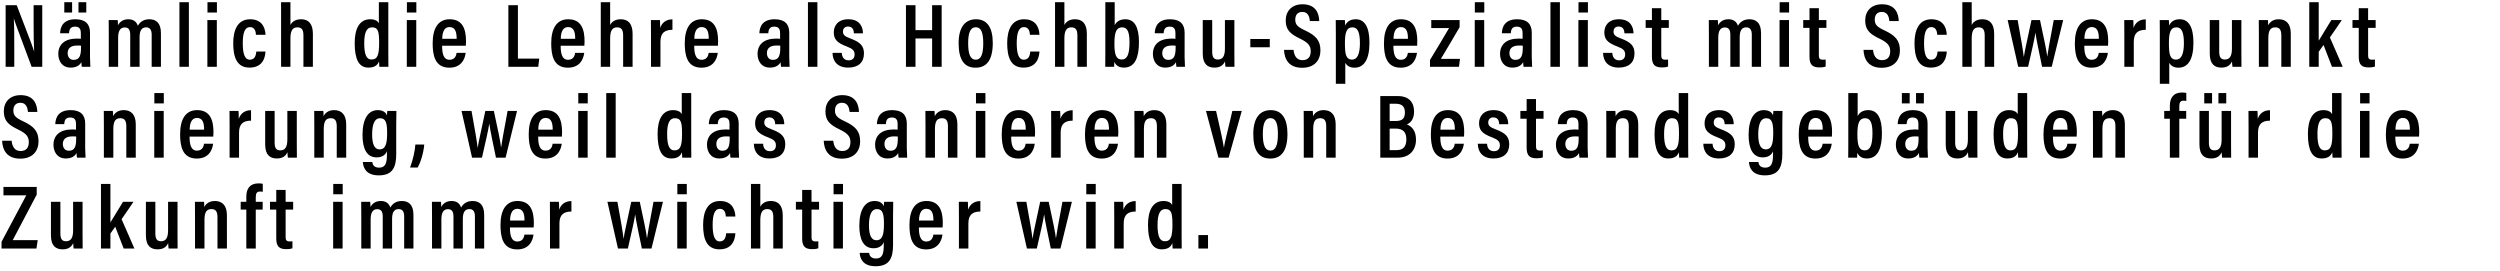
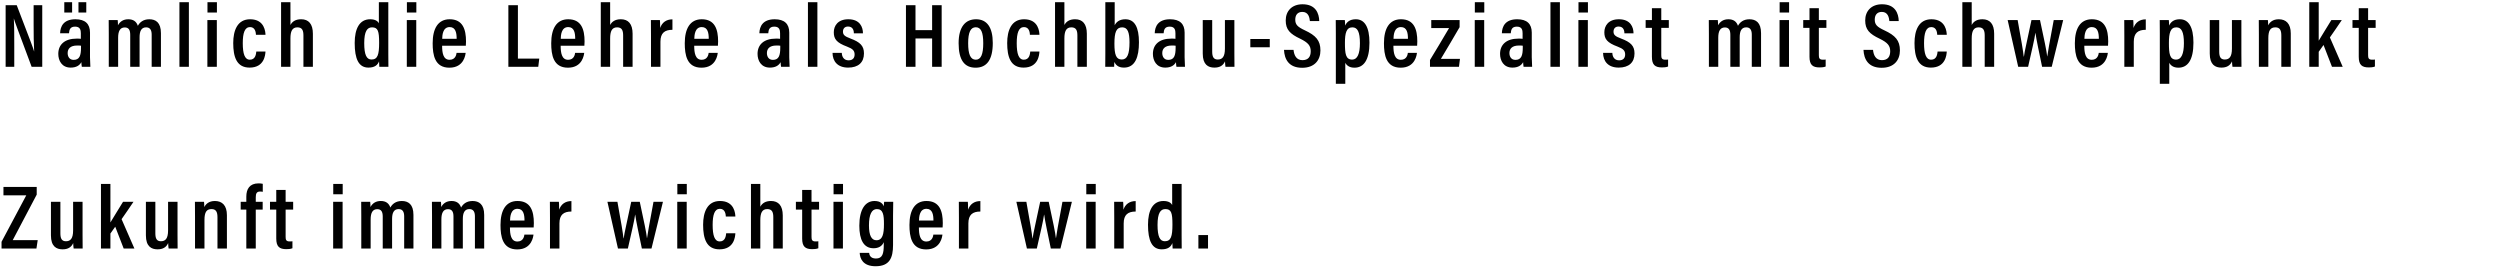
<svg xmlns="http://www.w3.org/2000/svg" width="588.139" height="63.722" viewBox="0 0 588.139 63.722">
  <path d="M3.356 15.712v-4.703c0-2.608 0-4.831-.107-6.627h.022c.17.641.726 2.116 4.168 11.33H9.94V1.218H7.91V5.75c0 2.373.02 4.51.128 6.328h-.022c-.17-.684-.748-2.16-4.083-10.86H1.325v14.494zM21.175 7.674c0-2.073-1.155-3.142-3.42-3.142-2.822 0-3.57 1.689-3.613 3.292h2.095c.064-.727.192-1.56 1.432-1.56 1.218 0 1.347.854 1.347 1.56v1.304c-.278-.043-.577-.043-.984-.043-2.821 0-4.318 1.41-4.318 3.591 0 1.56.813 3.228 2.908 3.228 1.346 0 2.116-.534 2.522-1.282 0 .342.064.855.107 1.09h2.01c-.022-.45-.086-1.646-.086-2.245zm-2.117 3.527c0 1.86-.342 2.886-1.731 2.886-1.026 0-1.41-.812-1.41-1.603 0-1.005.619-1.774 2.222-1.774.406 0 .663 0 .92.042zM16.964 2.95V.513h-1.839V2.95zm3.334 0V.513H18.46V2.95zM25.59 15.712h2.202v-6.84c0-1.54.449-2.416 1.56-2.416.92 0 1.283.598 1.283 1.731v7.525h2.202V8.764c0-1.39.385-2.33 1.539-2.33 1.005 0 1.304.749 1.304 1.71v7.568h2.18v-7.91c0-2.522-1.24-3.27-2.736-3.27-1.453 0-2.266.748-2.693 1.539-.342-1.005-1.07-1.54-2.245-1.54-1.154 0-1.945.514-2.437 1.412 0-.406-.021-.962-.064-1.219H25.57c.021.492.021 1.197.021 3.292zM44.435 15.712V.513h-2.223v15.199zM48.786 15.712h2.224V4.724h-2.224zM51.031 2.95V.513h-2.223V2.95zM60.299 12.12c-.064.599-.192 1.924-1.518 1.924-1.218 0-1.667-1.41-1.667-3.89 0-2.373.449-3.784 1.71-3.784 1.283 0 1.368 1.39 1.39 1.817h2.244c-.021-.598-.15-3.655-3.613-3.655-2.992 0-3.976 2.63-3.976 5.6 0 3.25.791 5.772 3.848 5.772 3.484 0 3.698-3.014 3.74-3.784zM66.125.513v15.199h2.202v-6.67c0-1.624.385-2.608 1.625-2.608 1.175 0 1.432.77 1.432 1.946v7.332h2.223V7.93c0-2.288-1.005-3.4-2.757-3.4-1.369 0-2.117.578-2.523 1.348V.513zM89.129.513v4.98c-.214-.47-.79-.961-2.052-.961-2.48 0-3.634 2.18-3.634 5.58 0 3.761.94 5.792 3.228 5.792 1.496 0 2.18-.62 2.5-1.475 0 .385.044 1.005.065 1.283h2.138c-.022-.642-.022-1.753-.022-2.972V.513zm-3.442 9.64c0-2.8.706-3.719 1.839-3.719 1.39 0 1.667.877 1.667 3.634 0 2.78-.342 3.934-1.795 3.934-1.155 0-1.71-1.09-1.71-3.848zM95.704 15.712h2.223V4.724h-2.223zM97.948 2.95V.513h-2.223V2.95zM109.589 10.752c.021-.213.043-.684.043-1.004 0-2.822-.749-5.216-3.848-5.216-2.715 0-3.998 2.159-3.998 5.643 0 2.758.492 5.75 3.934 5.75 3.506 0 3.783-3.163 3.826-3.484h-2.137c-.043.364-.236 1.625-1.646 1.625-1.518 0-1.753-1.668-1.753-3.314zm-5.558-1.624c.021-.791.107-2.758 1.753-2.758 1.432 0 1.646 1.411 1.646 2.758zM119.596 15.712h7.033l.235-1.924h-5.024V1.218h-2.244zM137.478 10.752c.022-.213.043-.684.043-1.004 0-2.822-.748-5.216-3.848-5.216-2.714 0-3.997 2.159-3.997 5.643 0 2.758.492 5.75 3.933 5.75 3.506 0 3.784-3.163 3.827-3.484h-2.138c-.043.364-.235 1.625-1.646 1.625-1.518 0-1.753-1.668-1.753-3.314zm-5.557-1.624c.02-.791.106-2.758 1.752-2.758 1.433 0 1.646 1.411 1.646 2.758zM141.338.513v15.199h2.202v-6.67c0-1.624.385-2.608 1.625-2.608 1.175 0 1.432.77 1.432 1.946v7.332h2.223V7.93c0-2.288-1.005-3.4-2.758-3.4-1.368 0-2.116.578-2.522 1.348V.513zM153.15 15.712h2.223v-5.9c0-2.052 1.005-2.8 2.822-2.8V4.552c-1.454 0-2.458.748-2.886 2.031 0-1.154-.043-1.646-.064-1.86h-2.116c.021.791.021 1.945.021 3.72zM168.895 10.752c.021-.213.043-.684.043-1.004 0-2.822-.748-5.216-3.848-5.216-2.715 0-3.997 2.159-3.997 5.643 0 2.758.491 5.75 3.933 5.75 3.506 0 3.784-3.163 3.826-3.484h-2.137c-.043.364-.235 1.625-1.646 1.625-1.518 0-1.753-1.668-1.753-3.314zm-5.558-1.624c.022-.791.107-2.758 1.753-2.758 1.432 0 1.646 1.411 1.646 2.758zM185.678 7.674c0-2.073-1.154-3.142-3.42-3.142-2.822 0-3.57 1.689-3.613 3.292h2.095c.064-.727.193-1.56 1.433-1.56 1.218 0 1.346.854 1.346 1.56v1.304c-.278-.043-.577-.043-.983-.043-2.822 0-4.318 1.41-4.318 3.591 0 1.56.812 3.228 2.907 3.228 1.347 0 2.116-.534 2.522-1.282 0 .342.065.855.107 1.09h2.01c-.022-.45-.086-1.646-.086-2.245zm-2.116 3.527c0 1.86-.342 2.886-1.732 2.886-1.026 0-1.41-.812-1.41-1.603 0-1.005.62-1.774 2.223-1.774.406 0 .662 0 .919.042zM192.296 15.712V.513h-2.224v15.199zM195.856 12.441c.021 1.967 1.176 3.463 3.677 3.463 2.394 0 3.72-1.218 3.72-3.335 0-1.795-.898-2.65-3.164-3.505-1.39-.513-1.775-.877-1.775-1.625 0-.705.407-1.197 1.197-1.197 1.283 0 1.369 1.176 1.369 1.603h2.137c0-1.453-.705-3.313-3.441-3.313-2.501 0-3.42 1.582-3.42 3.057 0 1.582.64 2.458 3.12 3.377 1.347.513 1.775.962 1.775 1.86 0 .812-.45 1.368-1.411 1.368-1.133 0-1.582-.855-1.604-1.753zM213.13 15.712h2.245v-6.67h3.912v6.67h2.245V1.218h-2.245v5.879h-3.912V1.218h-2.244zM229.624 4.532c-2.5 0-4.104 1.774-4.104 5.622 0 3.976 1.368 5.771 3.997 5.771 2.63 0 4.04-1.86 4.04-5.814 0-3.677-1.368-5.58-3.933-5.58zm-.064 1.881c1.24 0 1.753 1.197 1.753 3.762 0 2.544-.513 3.87-1.753 3.87-1.283 0-1.796-1.326-1.796-3.891s.578-3.741 1.796-3.741zM242.377 12.12c-.065.599-.193 1.924-1.518 1.924-1.219 0-1.668-1.41-1.668-3.89 0-2.373.45-3.784 1.71-3.784 1.283 0 1.369 1.39 1.39 1.817h2.245c-.022-.598-.15-3.655-3.613-3.655-2.993 0-3.976 2.63-3.976 5.6 0 3.25.79 5.772 3.848 5.772 3.484 0 3.698-3.014 3.74-3.784zM248.203.513v15.199h2.202v-6.67c0-1.624.384-2.608 1.624-2.608 1.176 0 1.433.77 1.433 1.946v7.332h2.223V7.93c0-2.288-1.005-3.4-2.758-3.4-1.368 0-2.116.578-2.522 1.348V.513zM260.036 12.655c0 1.176 0 2.373-.021 3.057h2.095c.021-.364.042-.855.042-1.133.321.62.834 1.325 2.266 1.325 2.651 0 3.527-2.522 3.527-5.964 0-3.506-1.004-5.408-3.206-5.408-1.39 0-2.138.662-2.501 1.41V.514h-2.202zm5.686-2.694c0 2.8-.534 4.04-1.817 4.04-1.346 0-1.731-1.154-1.731-3.74 0-2.715.449-3.827 1.838-3.827 1.283 0 1.71 1.197 1.71 3.527zM278.688 7.674c0-2.073-1.154-3.142-3.42-3.142-2.822 0-3.57 1.689-3.612 3.292h2.094c.065-.727.193-1.56 1.433-1.56 1.218 0 1.346.854 1.346 1.56v1.304c-.278-.043-.577-.043-.983-.043-2.822 0-4.318 1.41-4.318 3.591 0 1.56.812 3.228 2.907 3.228 1.347 0 2.116-.534 2.523-1.282 0 .342.064.855.107 1.09h2.009c-.021-.45-.086-1.646-.086-2.245zm-2.116 3.527c0 1.86-.342 2.886-1.731 2.886-1.026 0-1.411-.812-1.411-1.603 0-1.005.62-1.774 2.223-1.774.406 0 .663 0 .92.042zM290.393 4.724h-2.223v6.712c0 1.967-.641 2.566-1.689 2.566-1.026 0-1.304-.706-1.304-1.903V4.724h-2.223v7.888c0 2.608 1.283 3.292 2.736 3.292 1.219 0 2.053-.449 2.502-1.475.02.47.042.962.106 1.283h2.117c-.022-.556-.022-1.625-.022-3.164zM294.146 9.17v1.946h4.575V9.17zM302.067 11.736c.107 2.159 1.09 4.21 4.276 4.21 2.928 0 4.296-1.816 4.296-4.082 0-2.351-1.09-3.527-3.655-4.724-1.753-.813-2.266-1.368-2.266-2.523 0-1.047.513-1.817 1.668-1.817 1.475 0 1.688 1.39 1.774 2.16h2.202c-.043-1.818-.834-3.955-3.934-3.955-2.522 0-3.954 1.603-3.954 3.805 0 2.137.983 3.163 3.399 4.296 1.88.92 2.48 1.646 2.48 2.95 0 1.283-.578 2.095-1.946 2.095-1.41 0-1.967-1.111-2.095-2.415zM316.487 19.71V14.77c.32.62.962 1.154 2.16 1.154 2.116 0 3.526-1.71 3.526-5.878 0-3.72-1.154-5.515-3.206-5.515-1.475 0-2.16.705-2.523 1.496 0-.47-.02-1.069-.064-1.304h-2.137c.021.684.021 1.689.021 3.185v11.8zm3.442-9.556c0 2.5-.599 3.869-1.817 3.869-1.54 0-1.71-1.39-1.71-3.933 0-2.309.342-3.656 1.753-3.656 1.197 0 1.774 1.048 1.774 3.72zM333.387 10.752c.021-.213.042-.684.042-1.004 0-2.822-.748-5.216-3.847-5.216-2.715 0-3.998 2.159-3.998 5.643 0 2.758.492 5.75 3.934 5.75 3.505 0 3.783-3.163 3.826-3.484h-2.138c-.043.364-.235 1.625-1.646 1.625-1.517 0-1.753-1.668-1.753-3.314zm-5.558-1.624c.021-.791.107-2.758 1.753-2.758 1.432 0 1.646 1.411 1.646 2.758zM336.413 15.712h6.819l.235-1.86h-4.49c1.305-2.16 3.421-5.75 4.404-7.46V4.724h-6.669v1.881h4.19c-1.454 2.459-3.356 5.686-4.49 7.503zM346.942 15.712h2.223V4.724h-2.223zm2.244-12.762V.513h-2.223V2.95zM360.357 7.674c0-2.073-1.154-3.142-3.42-3.142-2.822 0-3.57 1.689-3.613 3.292h2.095c.064-.727.192-1.56 1.432-1.56 1.219 0 1.347.854 1.347 1.56v1.304c-.278-.043-.577-.043-.983-.043-2.822 0-4.318 1.41-4.318 3.591 0 1.56.812 3.228 2.907 3.228 1.347 0 2.116-.534 2.522-1.282 0 .342.064.855.107 1.09h2.01c-.022-.45-.086-1.646-.086-2.245zm-2.116 3.527c0 1.86-.342 2.886-1.732 2.886-1.026 0-1.41-.812-1.41-1.603 0-1.005.62-1.774 2.223-1.774.406 0 .662 0 .919.042zM366.974 15.712V.513h-2.223v15.199zM371.326 15.712h2.223V4.724h-2.223zM373.57 2.95V.513h-2.223V2.95zM377.13 12.441c.022 1.967 1.176 3.463 3.678 3.463 2.394 0 3.719-1.218 3.719-3.335 0-1.795-.898-2.65-3.164-3.505-1.39-.513-1.774-.877-1.774-1.625 0-.705.406-1.197 1.197-1.197 1.283 0 1.368 1.176 1.368 1.603h2.138c0-1.453-.706-3.313-3.442-3.313-2.5 0-3.42 1.582-3.42 3.057 0 1.582.641 2.458 3.121 3.377 1.347.513 1.774.962 1.774 1.86 0 .812-.449 1.368-1.41 1.368-1.134 0-1.582-.855-1.604-1.753zM387.147 6.563h1.475v6.797c0 1.903.748 2.501 2.351 2.501.385 0 1.026-.021 1.454-.213v-1.646c-.192.042-.406.042-.663.042-.812 0-.94-.384-.94-1.068V6.563h1.774V4.724h-1.774v-2.8h-2.202v2.8h-1.475zM402.028 15.712h2.201v-6.84c0-1.54.45-2.416 1.56-2.416.92 0 1.283.598 1.283 1.731v7.525h2.202V8.764c0-1.39.385-2.33 1.54-2.33 1.004 0 1.303.749 1.303 1.71v7.568h2.18v-7.91c0-2.522-1.24-3.27-2.735-3.27-1.454 0-2.266.748-2.694 1.539-.342-1.005-1.069-1.54-2.244-1.54-1.155 0-1.946.514-2.437 1.412 0-.406-.022-.962-.065-1.219h-2.116c.022.492.022 1.197.022 3.292zM418.65 15.712h2.222V4.724h-2.223zm2.244-12.762V.513h-2.224V2.95zM424.219 6.563h1.475v6.797c0 1.903.748 2.501 2.351 2.501.385 0 1.026-.021 1.454-.213v-1.646c-.192.042-.406.042-.663.042-.812 0-.94-.384-.94-1.068V6.563h1.774V4.724h-1.774v-2.8h-2.202v2.8h-1.475zM438.394 11.736c.107 2.159 1.09 4.21 4.275 4.21 2.93 0 4.297-1.816 4.297-4.082 0-2.351-1.09-3.527-3.655-4.724-1.753-.813-2.266-1.368-2.266-2.523 0-1.047.513-1.817 1.667-1.817 1.475 0 1.689 1.39 1.774 2.16h2.202c-.042-1.818-.833-3.955-3.933-3.955-2.522 0-3.955 1.603-3.955 3.805 0 2.137.984 3.163 3.4 4.296 1.88.92 2.479 1.646 2.479 2.95 0 1.283-.577 2.095-1.945 2.095-1.411 0-1.967-1.111-2.095-2.415zM455.828 12.12c-.064.599-.192 1.924-1.518 1.924-1.218 0-1.667-1.41-1.667-3.89 0-2.373.449-3.784 1.71-3.784 1.283 0 1.368 1.39 1.39 1.817h2.244c-.021-.598-.15-3.655-3.613-3.655-2.992 0-3.976 2.63-3.976 5.6 0 3.25.791 5.772 3.848 5.772 3.485 0 3.698-3.014 3.741-3.784zM461.654.513v15.199h2.202v-6.67c0-1.624.385-2.608 1.625-2.608 1.176 0 1.432.77 1.432 1.946v7.332h2.223V7.93c0-2.288-1.004-3.4-2.757-3.4-1.368 0-2.117.578-2.523 1.348V.513zM472.312 4.724l2.48 10.988h2.33c.79-3.527 1.496-6.392 1.71-7.974h.021c.214 1.625.855 4.532 1.56 7.974h2.267l2.693-10.988h-2.223c-1.069 5.686-1.347 7.375-1.518 8.55h-.021c-.129-1.26-.684-3.868-1.69-8.55h-2.008c-1.133 5.473-1.582 7.119-1.775 8.594h-.042c-.171-1.475-.535-3.634-1.433-8.594zM495.924 10.752c.02-.213.042-.684.042-1.004 0-2.822-.748-5.216-3.847-5.216-2.715 0-3.998 2.159-3.998 5.643 0 2.758.492 5.75 3.933 5.75 3.506 0 3.784-3.163 3.827-3.484h-2.138c-.043.364-.235 1.625-1.646 1.625-1.518 0-1.753-1.668-1.753-3.314zm-5.558-1.624c.021-.791.107-2.758 1.753-2.758 1.432 0 1.646 1.411 1.646 2.758zM499.762 15.712h2.223v-5.9c0-2.052 1.005-2.8 2.822-2.8V4.552c-1.454 0-2.459.748-2.886 2.031 0-1.154-.043-1.646-.064-1.86h-2.116c.02.791.02 1.945.02 3.72zM510.334 19.71V14.77c.32.62.962 1.154 2.159 1.154 2.116 0 3.527-1.71 3.527-5.878 0-3.72-1.154-5.515-3.206-5.515-1.475 0-2.16.705-2.523 1.496 0-.47-.021-1.069-.064-1.304h-2.138c.022.684.022 1.689.022 3.185v11.8zm3.442-9.556c0 2.5-.599 3.869-1.817 3.869-1.54 0-1.71-1.39-1.71-3.933 0-2.309.341-3.656 1.752-3.656 1.197 0 1.775 1.048 1.775 3.72zM527.297 4.724h-2.223v6.712c0 1.967-.641 2.566-1.688 2.566-1.027 0-1.304-.706-1.304-1.903V4.724h-2.224v7.888c0 2.608 1.283 3.292 2.737 3.292 1.218 0 2.052-.449 2.5-1.475.022.47.043.962.108 1.283h2.116c-.022-.556-.022-1.625-.022-3.164zM531.414 15.712h2.223V9c0-1.882.513-2.566 1.667-2.566 1.09 0 1.39.749 1.39 1.924v7.354h2.223V7.867c0-2.288-1.112-3.335-2.822-3.335-1.453 0-2.159.748-2.5 1.432 0-.513-.022-.962-.065-1.24h-2.138c.022.556.022 1.155.022 3.42zM545.491.513h-2.223v15.199h2.223v-3.527c.3-.385.834-1.197 1.133-1.604l1.988 5.13h2.523l-3.014-6.904c.962-1.39 1.88-2.693 2.8-4.083h-2.458c-.92 1.54-2.223 3.57-2.972 4.853zM553.434 6.563h1.475v6.797c0 1.903.748 2.501 2.352 2.501.384 0 1.026-.021 1.453-.213v-1.646c-.192.042-.406.042-.663.042-.812 0-.94-.384-.94-1.068V6.563h1.774V4.724h-1.774v-2.8h-2.202v2.8h-1.475z" />
  <g>
-     <path d="M.492 33.112c.107 2.16 1.09 4.211 4.275 4.211 2.929 0 4.297-1.817 4.297-4.083 0-2.351-1.09-3.527-3.656-4.724-1.753-.812-2.266-1.368-2.266-2.522 0-1.048.513-1.817 1.668-1.817 1.475 0 1.688 1.39 1.774 2.159h2.202c-.043-1.817-.834-3.955-3.934-3.955-2.522 0-3.954 1.603-3.954 3.805 0 2.138.983 3.164 3.399 4.297 1.88.92 2.48 1.646 2.48 2.95 0 1.282-.578 2.095-1.946 2.095-1.41 0-1.967-1.112-2.095-2.416zM20.042 29.05c0-2.073-1.155-3.142-3.42-3.142-2.822 0-3.57 1.69-3.613 3.292h2.095c.064-.727.192-1.56 1.432-1.56 1.218 0 1.347.855 1.347 1.56v1.304c-.278-.042-.577-.042-.984-.042-2.821 0-4.318 1.41-4.318 3.59 0 1.561.813 3.229 2.908 3.229 1.346 0 2.116-.535 2.522-1.283 0 .342.064.855.107 1.09h2.01c-.022-.449-.086-1.646-.086-2.244zm-2.117 3.528c0 1.86-.342 2.886-1.731 2.886-1.026 0-1.41-.813-1.41-1.604 0-1.004.62-1.774 2.222-1.774.406 0 .663 0 .92.043zM24.436 37.088h2.223v-6.712c0-1.881.513-2.565 1.667-2.565 1.09 0 1.39.748 1.39 1.924v7.353h2.223v-7.845c0-2.287-1.111-3.335-2.822-3.335-1.453 0-2.159.748-2.5 1.433 0-.513-.022-.962-.065-1.24h-2.137c.02.555.02 1.154.02 3.42zM36.29 37.088h2.224V26.101H36.29zm2.245-12.762V21.89h-2.223v2.436zM50.176 32.129c.021-.214.043-.684.043-1.005 0-2.822-.749-5.216-3.848-5.216-2.715 0-3.998 2.16-3.998 5.644 0 2.757.492 5.75 3.934 5.75 3.505 0 3.783-3.164 3.826-3.484h-2.138c-.042.363-.235 1.624-1.646 1.624-1.517 0-1.752-1.667-1.752-3.313zm-5.558-1.625c.021-.79.107-2.757 1.753-2.757 1.432 0 1.646 1.41 1.646 2.757zM54.014 37.088h2.223v-5.9c0-2.052 1.005-2.8 2.822-2.8V25.93c-1.454 0-2.458.748-2.886 2.03 0-1.154-.043-1.646-.064-1.86h-2.116c.021.792.021 1.946.021 3.72zM69.823 26.1H67.6v6.713c0 1.967-.641 2.565-1.688 2.565-1.027 0-1.304-.705-1.304-1.902V26.1h-2.224v7.888c0 2.608 1.283 3.292 2.737 3.292 1.218 0 2.052-.45 2.5-1.475.022.47.043.962.108 1.282h2.116c-.022-.556-.022-1.624-.022-3.163zM73.94 37.088h2.223v-6.712c0-1.881.513-2.565 1.667-2.565 1.09 0 1.39.748 1.39 1.924v7.353h2.223v-7.845c0-2.287-1.112-3.335-2.822-3.335-1.453 0-2.159.748-2.5 1.433 0-.513-.022-.962-.065-1.24h-2.138c.022.555.022 1.154.022 3.42zM93.212 29.371c0-1.517.021-2.629.043-3.27h-2.138c-.021.256-.085.684-.085 1.069-.193-.556-.727-1.262-2.18-1.262-2.181 0-3.57 1.988-3.57 5.815 0 3.313 1.025 5.301 3.334 5.301 1.133 0 2.01-.449 2.416-1.432v.663c0 2.03-.3 3.185-1.839 3.185-1.368 0-1.56-.898-1.603-1.326h-2.223c.064 1.304.727 3.143 3.74 3.143 3.271 0 4.105-1.946 4.105-5.002zm-5.665 2.288c0-2.608.663-3.848 1.86-3.848 1.475 0 1.667 1.347 1.667 3.527 0 2.415-.342 3.805-1.774 3.805-1.133 0-1.753-1.09-1.753-3.484zM98.247 39.418c.727-1.26 1.39-3.399 1.56-5.408h-2.094c-.064 1.304-.513 3.442-1.24 5.408zM108.575 26.1l2.48 10.988h2.33c.79-3.527 1.496-6.391 1.71-7.973h.021c.214 1.624.855 4.532 1.56 7.973h2.266l2.694-10.987h-2.223c-1.07 5.686-1.347 7.375-1.518 8.55h-.021c-.129-1.26-.684-3.869-1.69-8.55h-2.009c-1.132 5.472-1.581 7.118-1.774 8.593h-.043c-.17-1.475-.534-3.634-1.432-8.593zM132.186 32.129c.022-.214.043-.684.043-1.005 0-2.822-.748-5.216-3.848-5.216-2.714 0-3.997 2.16-3.997 5.644 0 2.757.492 5.75 3.933 5.75 3.506 0 3.784-3.164 3.827-3.484h-2.138c-.043.363-.235 1.624-1.646 1.624-1.518 0-1.753-1.667-1.753-3.313zm-5.557-1.625c.021-.79.106-2.757 1.752-2.757 1.433 0 1.646 1.41 1.646 2.757zM136.025 37.088h2.223V26.101h-2.223zm2.244-12.762V21.89h-2.223v2.436zM144.844 37.088V21.89h-2.223v15.198zM160.387 21.89v4.98c-.214-.47-.79-.962-2.052-.962-2.48 0-3.634 2.18-3.634 5.58 0 3.762.94 5.793 3.228 5.793 1.496 0 2.18-.62 2.501-1.475 0 .384.043 1.004.064 1.282h2.138c-.022-.641-.022-1.753-.022-2.971V21.89zm-3.441 9.64c0-2.8.705-3.72 1.838-3.72 1.39 0 1.667.877 1.667 3.635 0 2.779-.342 3.933-1.795 3.933-1.155 0-1.71-1.09-1.71-3.848zM173.78 29.05c0-2.073-1.153-3.142-3.42-3.142-2.821 0-3.57 1.69-3.612 3.292h2.095c.064-.727.192-1.56 1.432-1.56 1.219 0 1.347.855 1.347 1.56v1.304c-.278-.042-.577-.042-.983-.042-2.822 0-4.318 1.41-4.318 3.59 0 1.561.812 3.229 2.907 3.229 1.346 0 2.116-.535 2.522-1.283 0 .342.064.855.107 1.09h2.01c-.022-.449-.086-1.646-.086-2.244zm-2.115 3.528c0 1.86-.342 2.886-1.732 2.886-1.026 0-1.41-.813-1.41-1.604 0-1.004.62-1.774 2.222-1.774.407 0 .663 0 .92.043zM177.341 33.818c.022 1.966 1.176 3.463 3.677 3.463 2.394 0 3.72-1.219 3.72-3.335 0-1.796-.898-2.65-3.164-3.506-1.39-.513-1.774-.876-1.774-1.624 0-.706.406-1.198 1.197-1.198 1.282 0 1.368 1.176 1.368 1.604h2.138c0-1.454-.706-3.314-3.442-3.314-2.501 0-3.42 1.582-3.42 3.057 0 1.582.641 2.458 3.12 3.378 1.347.513 1.775.962 1.775 1.86 0 .812-.449 1.367-1.41 1.367-1.134 0-1.583-.855-1.604-1.752zM193.783 33.112c.106 2.16 1.09 4.211 4.275 4.211 2.928 0 4.297-1.817 4.297-4.083 0-2.351-1.09-3.527-3.656-4.724-1.753-.812-2.266-1.368-2.266-2.522 0-1.048.513-1.817 1.668-1.817 1.475 0 1.688 1.39 1.774 2.159h2.202c-.043-1.817-.834-3.955-3.934-3.955-2.522 0-3.954 1.603-3.954 3.805 0 2.138.983 3.164 3.399 4.297 1.88.92 2.48 1.646 2.48 2.95 0 1.282-.578 2.095-1.946 2.095-1.41 0-1.967-1.112-2.095-2.416zM213.333 29.05c0-2.073-1.155-3.142-3.42-3.142-2.822 0-3.57 1.69-3.613 3.292h2.095c.064-.727.192-1.56 1.432-1.56 1.218 0 1.347.855 1.347 1.56v1.304c-.278-.042-.578-.042-.984-.042-2.821 0-4.318 1.41-4.318 3.59 0 1.561.813 3.229 2.907 3.229 1.347 0 2.117-.535 2.523-1.283 0 .342.064.855.107 1.09h2.01c-.022-.449-.086-1.646-.086-2.244zm-2.117 3.528c0 1.86-.342 2.886-1.731 2.886-1.026 0-1.411-.813-1.411-1.604 0-1.004.62-1.774 2.223-1.774.406 0 .663 0 .92.043zM217.727 37.088h2.223v-6.712c0-1.881.513-2.565 1.667-2.565 1.09 0 1.39.748 1.39 1.924v7.353h2.223v-7.845c0-2.287-1.112-3.335-2.822-3.335-1.453 0-2.159.748-2.5 1.433 0-.513-.022-.962-.065-1.24h-2.138c.022.555.022 1.154.022 3.42zM229.581 37.088h2.224V26.101h-2.224zm2.245-12.762V21.89h-2.223v2.436zM243.467 32.129c.021-.214.042-.684.042-1.005 0-2.822-.748-5.216-3.847-5.216-2.715 0-3.998 2.16-3.998 5.644 0 2.757.492 5.75 3.934 5.75 3.505 0 3.783-3.164 3.826-3.484h-2.138c-.042.363-.235 1.624-1.646 1.624-1.517 0-1.753-1.667-1.753-3.313zm-5.558-1.625c.021-.79.107-2.757 1.753-2.757 1.432 0 1.646 1.41 1.646 2.757zM247.305 37.088h2.223v-5.9c0-2.052 1.005-2.8 2.822-2.8V25.93c-1.454 0-2.458.748-2.886 2.03 0-1.154-.043-1.646-.064-1.86h-2.116c.021.792.021 1.946.021 3.72zM263.05 32.129c.022-.214.043-.684.043-1.005 0-2.822-.748-5.216-3.848-5.216-2.715 0-3.997 2.16-3.997 5.644 0 2.757.491 5.75 3.933 5.75 3.506 0 3.784-3.164 3.826-3.484h-2.137c-.043.363-.235 1.624-1.646 1.624-1.518 0-1.753-1.667-1.753-3.313zm-5.558-1.625c.022-.79.107-2.757 1.753-2.757 1.432 0 1.646 1.41 1.646 2.757zM266.889 37.088h2.223v-6.712c0-1.881.513-2.565 1.667-2.565 1.09 0 1.39.748 1.39 1.924v7.353h2.223v-7.845c0-2.287-1.112-3.335-2.822-3.335-1.454 0-2.159.748-2.501 1.433 0-.513-.021-.962-.064-1.24h-2.138c.022.555.022 1.154.022 3.42zM283.714 26.1l2.929 10.988h2.394l3.1-10.987h-2.223c-.62 2.843-1.775 7.097-1.967 8.636h-.021c-.236-1.668-1.09-5.366-1.839-8.636zM298.947 25.908c-2.502 0-4.105 1.775-4.105 5.622 0 3.976 1.368 5.772 3.998 5.772 2.629 0 4.04-1.86 4.04-5.814 0-3.677-1.368-5.58-3.933-5.58zm-.065 1.881c1.24 0 1.753 1.198 1.753 3.763 0 2.544-.513 3.869-1.753 3.869-1.282 0-1.795-1.325-1.795-3.89 0-2.566.577-3.742 1.795-3.742zM306.718 37.088h2.223v-6.712c0-1.881.513-2.565 1.668-2.565 1.09 0 1.39.748 1.39 1.924v7.353h2.222v-7.845c0-2.287-1.111-3.335-2.821-3.335-1.454 0-2.16.748-2.501 1.433 0-.513-.022-.962-.065-1.24h-2.137c.021.555.021 1.154.021 3.42zM324.72 37.088h4.125c2.544 0 4.276-1.56 4.276-4.254 0-2.201-1.112-3.163-2.16-3.57.813-.299 1.71-1.175 1.71-3.035 0-2.266-1.367-3.634-3.761-3.634h-4.19zm2.202-8.615v-4.061h1.517c1.368 0 2.074.684 2.074 2.01 0 1.367-.513 2.051-2.202 2.051zm0 1.775h1.41c1.775 0 2.523.898 2.523 2.544 0 1.731-.812 2.522-2.245 2.522h-1.688zM344.42 32.129c.02-.214.042-.684.042-1.005 0-2.822-.748-5.216-3.847-5.216-2.715 0-3.998 2.16-3.998 5.644 0 2.757.492 5.75 3.933 5.75 3.506 0 3.784-3.164 3.827-3.484h-2.138c-.043.363-.235 1.624-1.646 1.624-1.518 0-1.753-1.667-1.753-3.313zm-5.558-1.625c.021-.79.107-2.757 1.753-2.757 1.432 0 1.645 1.41 1.645 2.757zM347.66 33.818c.02 1.966 1.175 3.463 3.676 3.463 2.394 0 3.72-1.219 3.72-3.335 0-1.796-.898-2.65-3.164-3.506-1.39-.513-1.774-.876-1.774-1.624 0-.706.406-1.198 1.197-1.198 1.282 0 1.368 1.176 1.368 1.604h2.137c0-1.454-.705-3.314-3.441-3.314-2.501 0-3.42 1.582-3.42 3.057 0 1.582.64 2.458 3.12 3.378 1.347.513 1.775.962 1.775 1.86 0 .812-.45 1.367-1.411 1.367-1.133 0-1.582-.855-1.603-1.752zM357.676 27.94h1.475v6.797c0 1.902.748 2.5 2.35 2.5.386 0 1.027-.02 1.455-.213v-1.646c-.193.043-.407.043-.663.043-.812 0-.94-.385-.94-1.069v-6.413h1.774v-1.838h-1.775v-2.8h-2.201v2.8h-1.475zM373.506 29.05c0-2.073-1.154-3.142-3.42-3.142-2.822 0-3.57 1.69-3.613 3.292h2.095c.064-.727.193-1.56 1.432-1.56 1.219 0 1.347.855 1.347 1.56v1.304c-.278-.042-.577-.042-.983-.042-2.822 0-4.318 1.41-4.318 3.59 0 1.561.812 3.229 2.907 3.229 1.347 0 2.116-.535 2.522-1.283 0 .342.065.855.107 1.09h2.01c-.022-.449-.086-1.646-.086-2.244zm-2.116 3.528c0 1.86-.342 2.886-1.732 2.886-1.026 0-1.41-.813-1.41-1.604 0-1.004.62-1.774 2.223-1.774.406 0 .662 0 .919.043zM377.9 37.088h2.223v-6.712c0-1.881.514-2.565 1.668-2.565 1.09 0 1.39.748 1.39 1.924v7.353h2.222v-7.845c0-2.287-1.111-3.335-2.821-3.335-1.454 0-2.16.748-2.501 1.433 0-.513-.022-.962-.064-1.24h-2.138c.021.555.021 1.154.021 3.42zM394.928 21.89v4.98c-.214-.47-.79-.962-2.052-.962-2.48 0-3.634 2.18-3.634 5.58 0 3.762.94 5.793 3.228 5.793 1.496 0 2.18-.62 2.5-1.475 0 .384.043 1.004.065 1.282h2.138c-.022-.641-.022-1.753-.022-2.971V21.89zm-3.442 9.64c0-2.8.706-3.72 1.839-3.72 1.39 0 1.667.877 1.667 3.635 0 2.779-.342 3.933-1.796 3.933-1.154 0-1.71-1.09-1.71-3.848zM400.712 33.818c.021 1.966 1.175 3.463 3.676 3.463 2.395 0 3.72-1.219 3.72-3.335 0-1.796-.898-2.65-3.164-3.506-1.39-.513-1.774-.876-1.774-1.624 0-.706.406-1.198 1.197-1.198 1.283 0 1.368 1.176 1.368 1.604h2.138c0-1.454-.706-3.314-3.442-3.314-2.5 0-3.42 1.582-3.42 3.057 0 1.582.641 2.458 3.12 3.378 1.348.513 1.775.962 1.775 1.86 0 .812-.449 1.367-1.41 1.367-1.134 0-1.583-.855-1.604-1.752zM419.3 29.371c0-1.517.021-2.629.043-3.27h-2.138c-.021.256-.086.684-.086 1.069-.192-.556-.726-1.262-2.18-1.262-2.18 0-3.57 1.988-3.57 5.815 0 3.313 1.026 5.301 3.335 5.301 1.133 0 2.01-.449 2.415-1.432v.663c0 2.03-.299 3.185-1.838 3.185-1.368 0-1.56-.898-1.603-1.326h-2.223c.064 1.304.726 3.143 3.74 3.143 3.271 0 4.105-1.946 4.105-5.002zm-5.665 2.288c0-2.608.663-3.848 1.86-3.848 1.475 0 1.667 1.347 1.667 3.527 0 2.415-.342 3.805-1.774 3.805-1.133 0-1.753-1.09-1.753-3.484zM430.962 32.129c.021-.214.043-.684.043-1.005 0-2.822-.748-5.216-3.848-5.216-2.715 0-3.997 2.16-3.997 5.644 0 2.757.491 5.75 3.933 5.75 3.506 0 3.783-3.164 3.826-3.484h-2.137c-.043.363-.236 1.624-1.646 1.624-1.518 0-1.753-1.667-1.753-3.313zm-5.558-1.625c.021-.79.107-2.757 1.753-2.757 1.432 0 1.646 1.41 1.646 2.757zM434.822 34.031c0 1.176 0 2.373-.022 3.057h2.095c.022-.363.043-.855.043-1.133.32.62.834 1.326 2.266 1.326 2.65 0 3.527-2.523 3.527-5.964 0-3.506-1.005-5.409-3.206-5.409-1.39 0-2.138.663-2.501 1.411v-5.43h-2.202zm5.686-2.693c0 2.8-.535 4.04-1.817 4.04-1.347 0-1.732-1.154-1.732-3.74 0-2.716.45-3.827 1.839-3.827 1.282 0 1.71 1.197 1.71 3.527zM453.474 29.05c0-2.073-1.154-3.142-3.42-3.142-2.822 0-3.57 1.69-3.613 3.292h2.095c.064-.727.192-1.56 1.432-1.56 1.219 0 1.347.855 1.347 1.56v1.304c-.278-.042-.577-.042-.983-.042-2.822 0-4.318 1.41-4.318 3.59 0 1.561.812 3.229 2.907 3.229 1.347 0 2.116-.535 2.522-1.283 0 .342.064.855.107 1.09h2.01c-.022-.449-.086-1.646-.086-2.244zm-2.116 3.528c0 1.86-.342 2.886-1.732 2.886-1.026 0-1.41-.813-1.41-1.604 0-1.004.62-1.774 2.223-1.774.406 0 .662 0 .919.043zm-2.095-8.252V21.89h-1.839v2.436zm3.335 0V21.89h-1.839v2.436zM465.179 26.1h-2.223v6.713c0 1.967-.641 2.565-1.689 2.565-1.026 0-1.304-.705-1.304-1.902V26.1h-2.223v7.888c0 2.608 1.283 3.292 2.736 3.292 1.219 0 2.052-.45 2.501-1.475.022.47.043.962.107 1.282h2.116c-.021-.556-.021-1.624-.021-3.163zM474.682 21.89v4.98c-.214-.47-.79-.962-2.052-.962-2.48 0-3.634 2.18-3.634 5.58 0 3.762.94 5.793 3.228 5.793 1.496 0 2.18-.62 2.5-1.475 0 .384.044 1.004.065 1.282h2.138c-.022-.641-.022-1.753-.022-2.971V21.89zm-3.442 9.64c0-2.8.706-3.72 1.839-3.72 1.39 0 1.667.877 1.667 3.635 0 2.779-.342 3.933-1.795 3.933-1.155 0-1.71-1.09-1.71-3.848zM488.546 32.129c.021-.214.043-.684.043-1.005 0-2.822-.748-5.216-3.848-5.216-2.715 0-3.997 2.16-3.997 5.644 0 2.757.491 5.75 3.933 5.75 3.506 0 3.784-3.164 3.826-3.484h-2.137c-.043.363-.235 1.624-1.646 1.624-1.518 0-1.753-1.667-1.753-3.313zm-5.558-1.625c.022-.79.107-2.757 1.753-2.757 1.432 0 1.646 1.41 1.646 2.757zM492.384 37.088h2.224v-6.712c0-1.881.513-2.565 1.667-2.565 1.09 0 1.39.748 1.39 1.924v7.353h2.223v-7.845c0-2.287-1.112-3.335-2.822-3.335-1.454 0-2.16.748-2.501 1.433 0-.513-.022-.962-.064-1.24h-2.138c.021.555.021 1.154.021 3.42zM512.695 37.088V27.94h1.624v-1.838h-1.624v-1.09c0-.877.235-1.326 1.004-1.326.236 0 .45.022.642.064v-1.88c-.214-.065-.642-.108-.984-.108-2.116 0-2.885 1.347-2.885 3.121v1.219h-1.326v1.838h1.326v9.15zM524.87 26.1h-2.223v6.713c0 1.967-.642 2.565-1.689 2.565-1.026 0-1.304-.705-1.304-1.902V26.1h-2.223v7.888c0 2.608 1.282 3.292 2.736 3.292 1.219 0 2.052-.45 2.501-1.475.022.47.043.962.107 1.282h2.116c-.021-.556-.021-1.624-.021-3.163zm-4.468-1.774V21.89h-1.838v2.436zm3.335 0V21.89h-1.838v2.436zM528.986 37.088h2.223v-5.9c0-2.052 1.005-2.8 2.822-2.8V25.93c-1.454 0-2.458.748-2.886 2.03 0-1.154-.043-1.646-.064-1.86h-2.116c.021.792.021 1.946.021 3.72zM548.634 21.89v4.98c-.214-.47-.791-.962-2.052-.962-2.48 0-3.634 2.18-3.634 5.58 0 3.762.94 5.793 3.227 5.793 1.497 0 2.18-.62 2.502-1.475 0 .384.042 1.004.064 1.282h2.137c-.021-.641-.021-1.753-.021-2.971V21.89zm-3.442 9.64c0-2.8.706-3.72 1.839-3.72 1.389 0 1.667.877 1.667 3.635 0 2.779-.342 3.933-1.796 3.933-1.154 0-1.71-1.09-1.71-3.848zM555.208 37.088h2.224V26.101h-2.224zm2.245-12.762V21.89h-2.223v2.436zM569.094 32.129c.021-.214.042-.684.042-1.005 0-2.822-.748-5.216-3.847-5.216-2.715 0-3.998 2.16-3.998 5.644 0 2.757.492 5.75 3.934 5.75 3.505 0 3.783-3.164 3.826-3.484h-2.138c-.042.363-.235 1.624-1.646 1.624-1.517 0-1.753-1.667-1.753-3.313zm-5.558-1.625c.021-.79.107-2.757 1.753-2.757 1.432 0 1.646 1.41 1.646 2.757z" />
-   </g>
+     </g>
  <g>
    <path d="M.363 58.465h8.209l.3-1.967h-5.88l5.644-10.71v-1.817H.812v1.988h5.366L.363 56.883zM19.422 47.477h-2.223v6.712c0 1.967-.642 2.566-1.69 2.566-1.025 0-1.303-.706-1.303-1.903v-7.375h-2.223v7.888c0 2.608 1.282 3.292 2.736 3.292 1.218 0 2.052-.449 2.501-1.475.021.47.043.962.107 1.283h2.116c-.021-.556-.021-1.625-.021-3.164zM25.975 43.266h-2.223v15.199h2.223v-3.527c.3-.385.834-1.197 1.133-1.604l1.988 5.13h2.522l-3.014-6.904c.962-1.39 1.881-2.693 2.8-4.083h-2.458c-.919 1.54-2.223 3.57-2.971 4.853zM41.763 47.477H39.54v6.712c0 1.967-.642 2.566-1.689 2.566-1.026 0-1.304-.706-1.304-1.903v-7.375h-2.223v7.888c0 2.608 1.282 3.292 2.736 3.292 1.219 0 2.052-.449 2.501-1.475.021.47.043.962.107 1.283h2.116c-.021-.556-.021-1.625-.021-3.164zM45.88 58.465h2.222v-6.712c0-1.882.513-2.566 1.668-2.566 1.09 0 1.39.749 1.39 1.924v7.354h2.222V50.62c0-2.288-1.111-3.335-2.821-3.335-1.454 0-2.16.748-2.501 1.432 0-.513-.022-.962-.065-1.24h-2.137c.021.556.021 1.155.021 3.42zM60.17 58.465v-9.15h1.625v-1.838h-1.624v-1.09c0-.876.235-1.325 1.004-1.325.235 0 .45.021.642.064v-1.881c-.214-.064-.642-.107-.984-.107-2.116 0-2.886 1.346-2.886 3.12v1.22h-1.325v1.838h1.325v9.149zM63.517 49.316h1.475v6.797c0 1.903.749 2.501 2.352 2.501.385 0 1.026-.021 1.453-.213v-1.646c-.192.042-.406.042-.662.042-.813 0-.94-.384-.94-1.068v-6.413h1.773v-1.839h-1.774v-2.8h-2.202v2.8h-1.475zM78.377 58.465H80.6V47.477h-2.223zm2.244-12.762v-2.437h-2.223v2.437zM84.994 58.465h2.202v-6.84c0-1.54.449-2.416 1.56-2.416.92 0 1.283.598 1.283 1.731v7.525h2.202v-6.948c0-1.39.384-2.33 1.539-2.33 1.004 0 1.304.749 1.304 1.71v7.568h2.18v-7.91c0-2.522-1.24-3.27-2.736-3.27-1.454 0-2.266.748-2.694 1.539-.342-1.005-1.068-1.54-2.244-1.54-1.154 0-1.945.514-2.437 1.412 0-.406-.021-.962-.064-1.219h-2.116c.021.492.021 1.197.021 3.292zM101.637 58.465h2.202v-6.84c0-1.54.449-2.416 1.56-2.416.92 0 1.283.598 1.283 1.731v7.525h2.201v-6.948c0-1.39.385-2.33 1.54-2.33 1.004 0 1.304.749 1.304 1.71v7.568h2.18v-7.91c0-2.522-1.24-3.27-2.736-3.27-1.454 0-2.266.748-2.694 1.539-.342-1.005-1.068-1.54-2.244-1.54-1.155 0-1.945.514-2.437 1.412 0-.406-.021-.962-.064-1.219h-2.117c.022.492.022 1.197.022 3.292zM125.548 53.505c.021-.213.043-.684.043-1.004 0-2.822-.749-5.216-3.848-5.216-2.715 0-3.998 2.159-3.998 5.643 0 2.758.492 5.75 3.934 5.75 3.505 0 3.783-3.163 3.826-3.484h-2.138c-.042.364-.235 1.625-1.646 1.625-1.517 0-1.753-1.668-1.753-3.314zm-5.558-1.624c.021-.791.107-2.758 1.753-2.758 1.432 0 1.646 1.411 1.646 2.758zM129.386 58.465h2.223v-5.9c0-2.052 1.005-2.8 2.822-2.8v-2.459c-1.454 0-2.458.748-2.886 2.031 0-1.154-.043-1.646-.064-1.86h-2.116c.021.791.021 1.945.021 3.72zM142.899 47.477l2.48 10.988h2.33c.79-3.527 1.496-6.392 1.71-7.974h.02c.215 1.625.856 4.532 1.561 7.974h2.266l2.694-10.988h-2.223c-1.07 5.686-1.347 7.375-1.518 8.55h-.022c-.128-1.26-.684-3.868-1.688-8.55h-2.01c-1.133 5.473-1.582 7.119-1.774 8.594h-.043c-.17-1.475-.534-3.634-1.432-8.594zM159.328 58.465h2.223V47.477h-2.223zm2.244-12.762v-2.437h-2.223v2.437zM170.84 54.873c-.064.599-.192 1.924-1.517 1.924-1.219 0-1.668-1.41-1.668-3.89 0-2.373.45-3.784 1.71-3.784 1.283 0 1.368 1.39 1.39 1.817h2.244c-.021-.598-.15-3.655-3.612-3.655-2.993 0-3.976 2.63-3.976 5.6 0 3.25.79 5.772 3.848 5.772 3.484 0 3.698-3.014 3.74-3.784zM176.667 43.266v15.199h2.202v-6.67c0-1.624.384-2.608 1.624-2.608 1.176 0 1.432.77 1.432 1.946v7.332h2.224v-7.781c0-2.288-1.005-3.4-2.758-3.4-1.368 0-2.116.578-2.522 1.348v-5.366zM187.239 49.316h1.475v6.797c0 1.903.748 2.501 2.351 2.501.385 0 1.026-.021 1.454-.213v-1.646c-.193.042-.406.042-.663.042-.812 0-.94-.384-.94-1.068v-6.413h1.774v-1.839h-1.775v-2.8h-2.201v2.8h-1.475zM196.08 58.465h2.222V47.477h-2.223zm2.244-12.762v-2.437H196.1v2.437zM210.093 50.748c0-1.518.021-2.63.043-3.27h-2.138c-.021.256-.086.683-.086 1.068-.192-.556-.726-1.261-2.18-1.261-2.18 0-3.57 1.988-3.57 5.814 0 3.314 1.026 5.302 3.335 5.302 1.133 0 2.01-.45 2.415-1.433v.663c0 2.03-.299 3.185-1.838 3.185-1.368 0-1.56-.898-1.603-1.325h-2.223c.064 1.304.726 3.142 3.74 3.142 3.271 0 4.105-1.945 4.105-5.002zm-5.665 2.287c0-2.608.663-3.848 1.86-3.848 1.475 0 1.667 1.347 1.667 3.527 0 2.416-.342 3.805-1.774 3.805-1.133 0-1.753-1.09-1.753-3.484zM221.755 53.505c.021-.213.043-.684.043-1.004 0-2.822-.748-5.216-3.848-5.216-2.715 0-3.997 2.159-3.997 5.643 0 2.758.491 5.75 3.933 5.75 3.506 0 3.783-3.163 3.826-3.484h-2.137c-.043.364-.236 1.625-1.646 1.625-1.518 0-1.753-1.668-1.753-3.314zm-5.558-1.624c.021-.791.107-2.758 1.753-2.758 1.432 0 1.646 1.411 1.646 2.758zM225.593 58.465h2.224v-5.9c0-2.052 1.004-2.8 2.821-2.8v-2.459c-1.453 0-2.458.748-2.886 2.031 0-1.154-.042-1.646-.064-1.86h-2.116c.021.791.021 1.945.021 3.72zM239.106 47.477l2.48 10.988h2.33c.79-3.527 1.496-6.392 1.71-7.974h.021c.214 1.625.855 4.532 1.56 7.974h2.267l2.693-10.988h-2.223c-1.069 5.686-1.347 7.375-1.518 8.55h-.021c-.129-1.26-.684-3.868-1.69-8.55h-2.008c-1.133 5.473-1.582 7.119-1.775 8.594h-.042c-.171-1.475-.535-3.634-1.433-8.594zM255.535 58.465h2.223V47.477h-2.223zm2.245-12.762v-2.437h-2.224v2.437zM262.131 58.465h2.223v-5.9c0-2.052 1.005-2.8 2.822-2.8v-2.459c-1.454 0-2.458.748-2.886 2.031 0-1.154-.043-1.646-.064-1.86h-2.116c.021.791.021 1.945.021 3.72zM275.76 43.266v4.98c-.214-.47-.791-.961-2.052-.961-2.48 0-3.634 2.18-3.634 5.58 0 3.761.94 5.792 3.228 5.792 1.496 0 2.18-.62 2.5-1.475 0 .385.043 1.005.065 1.283h2.137c-.021-.642-.021-1.753-.021-2.972V43.266zm-3.442 9.64c0-2.8.706-3.719 1.839-3.719 1.389 0 1.667.877 1.667 3.634 0 2.78-.342 3.934-1.796 3.934-1.154 0-1.71-1.09-1.71-3.848zM284.194 58.465V55.3h-2.266v3.164z" />
  </g>
</svg>